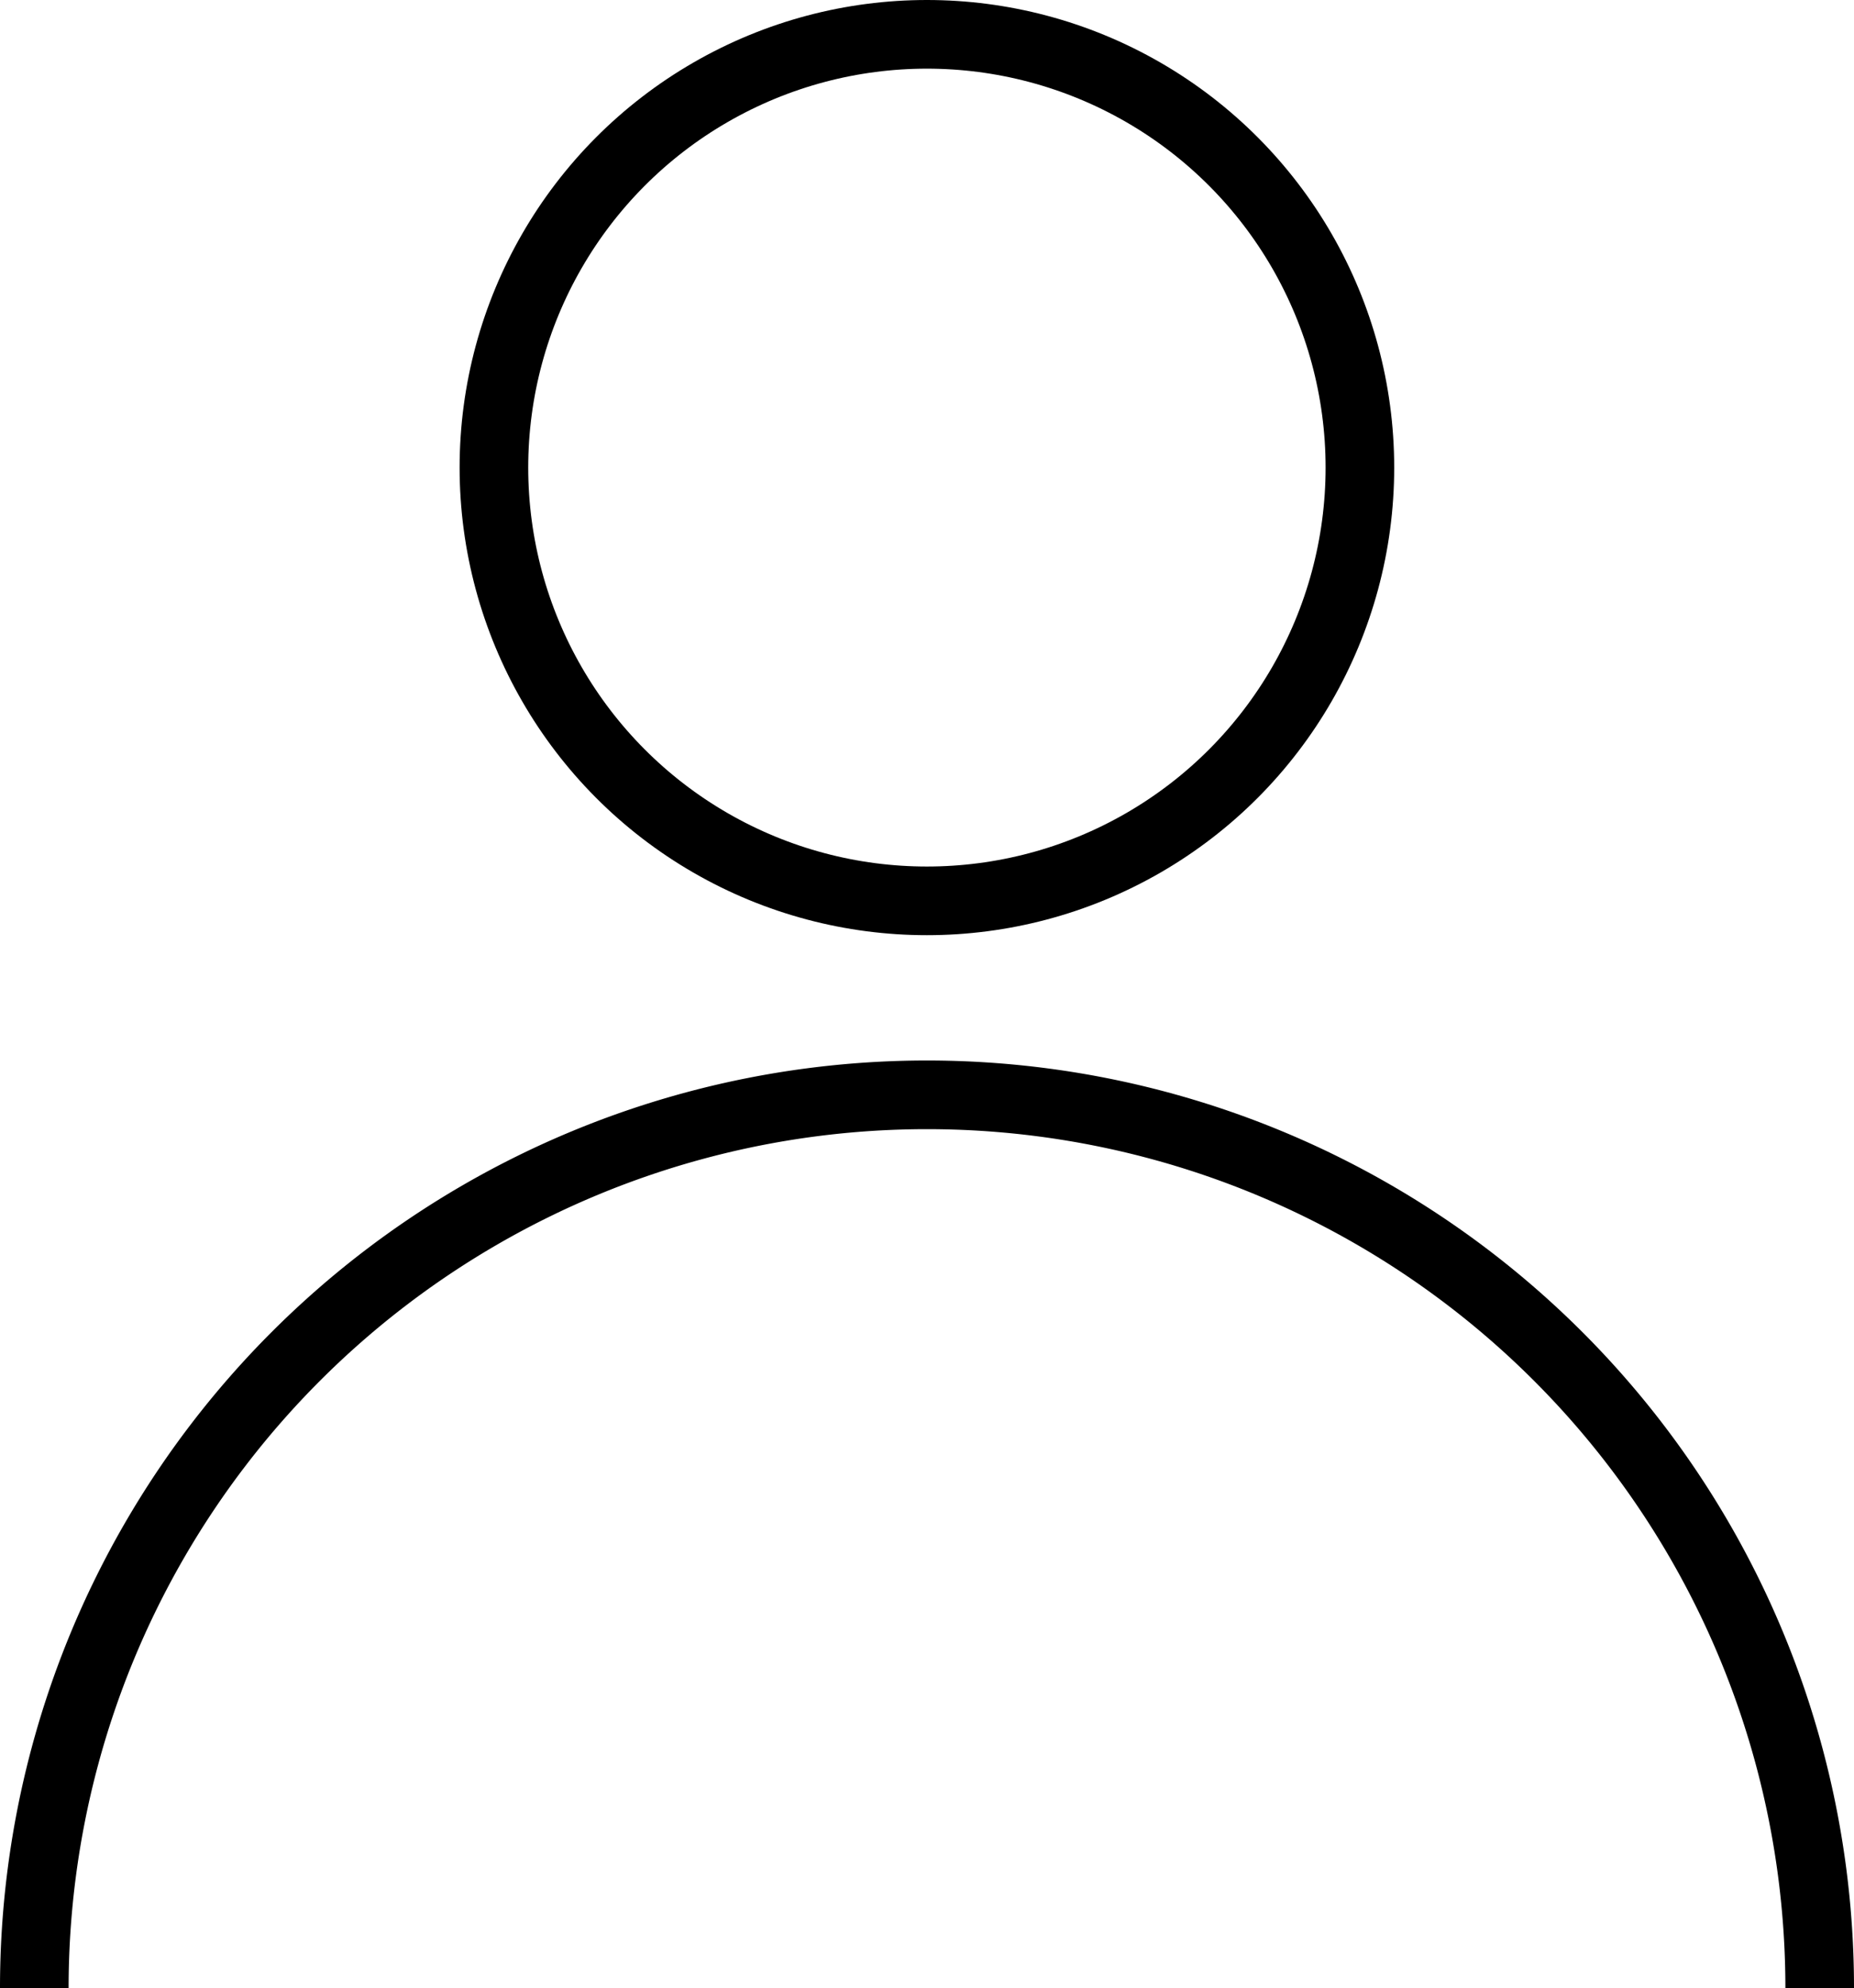
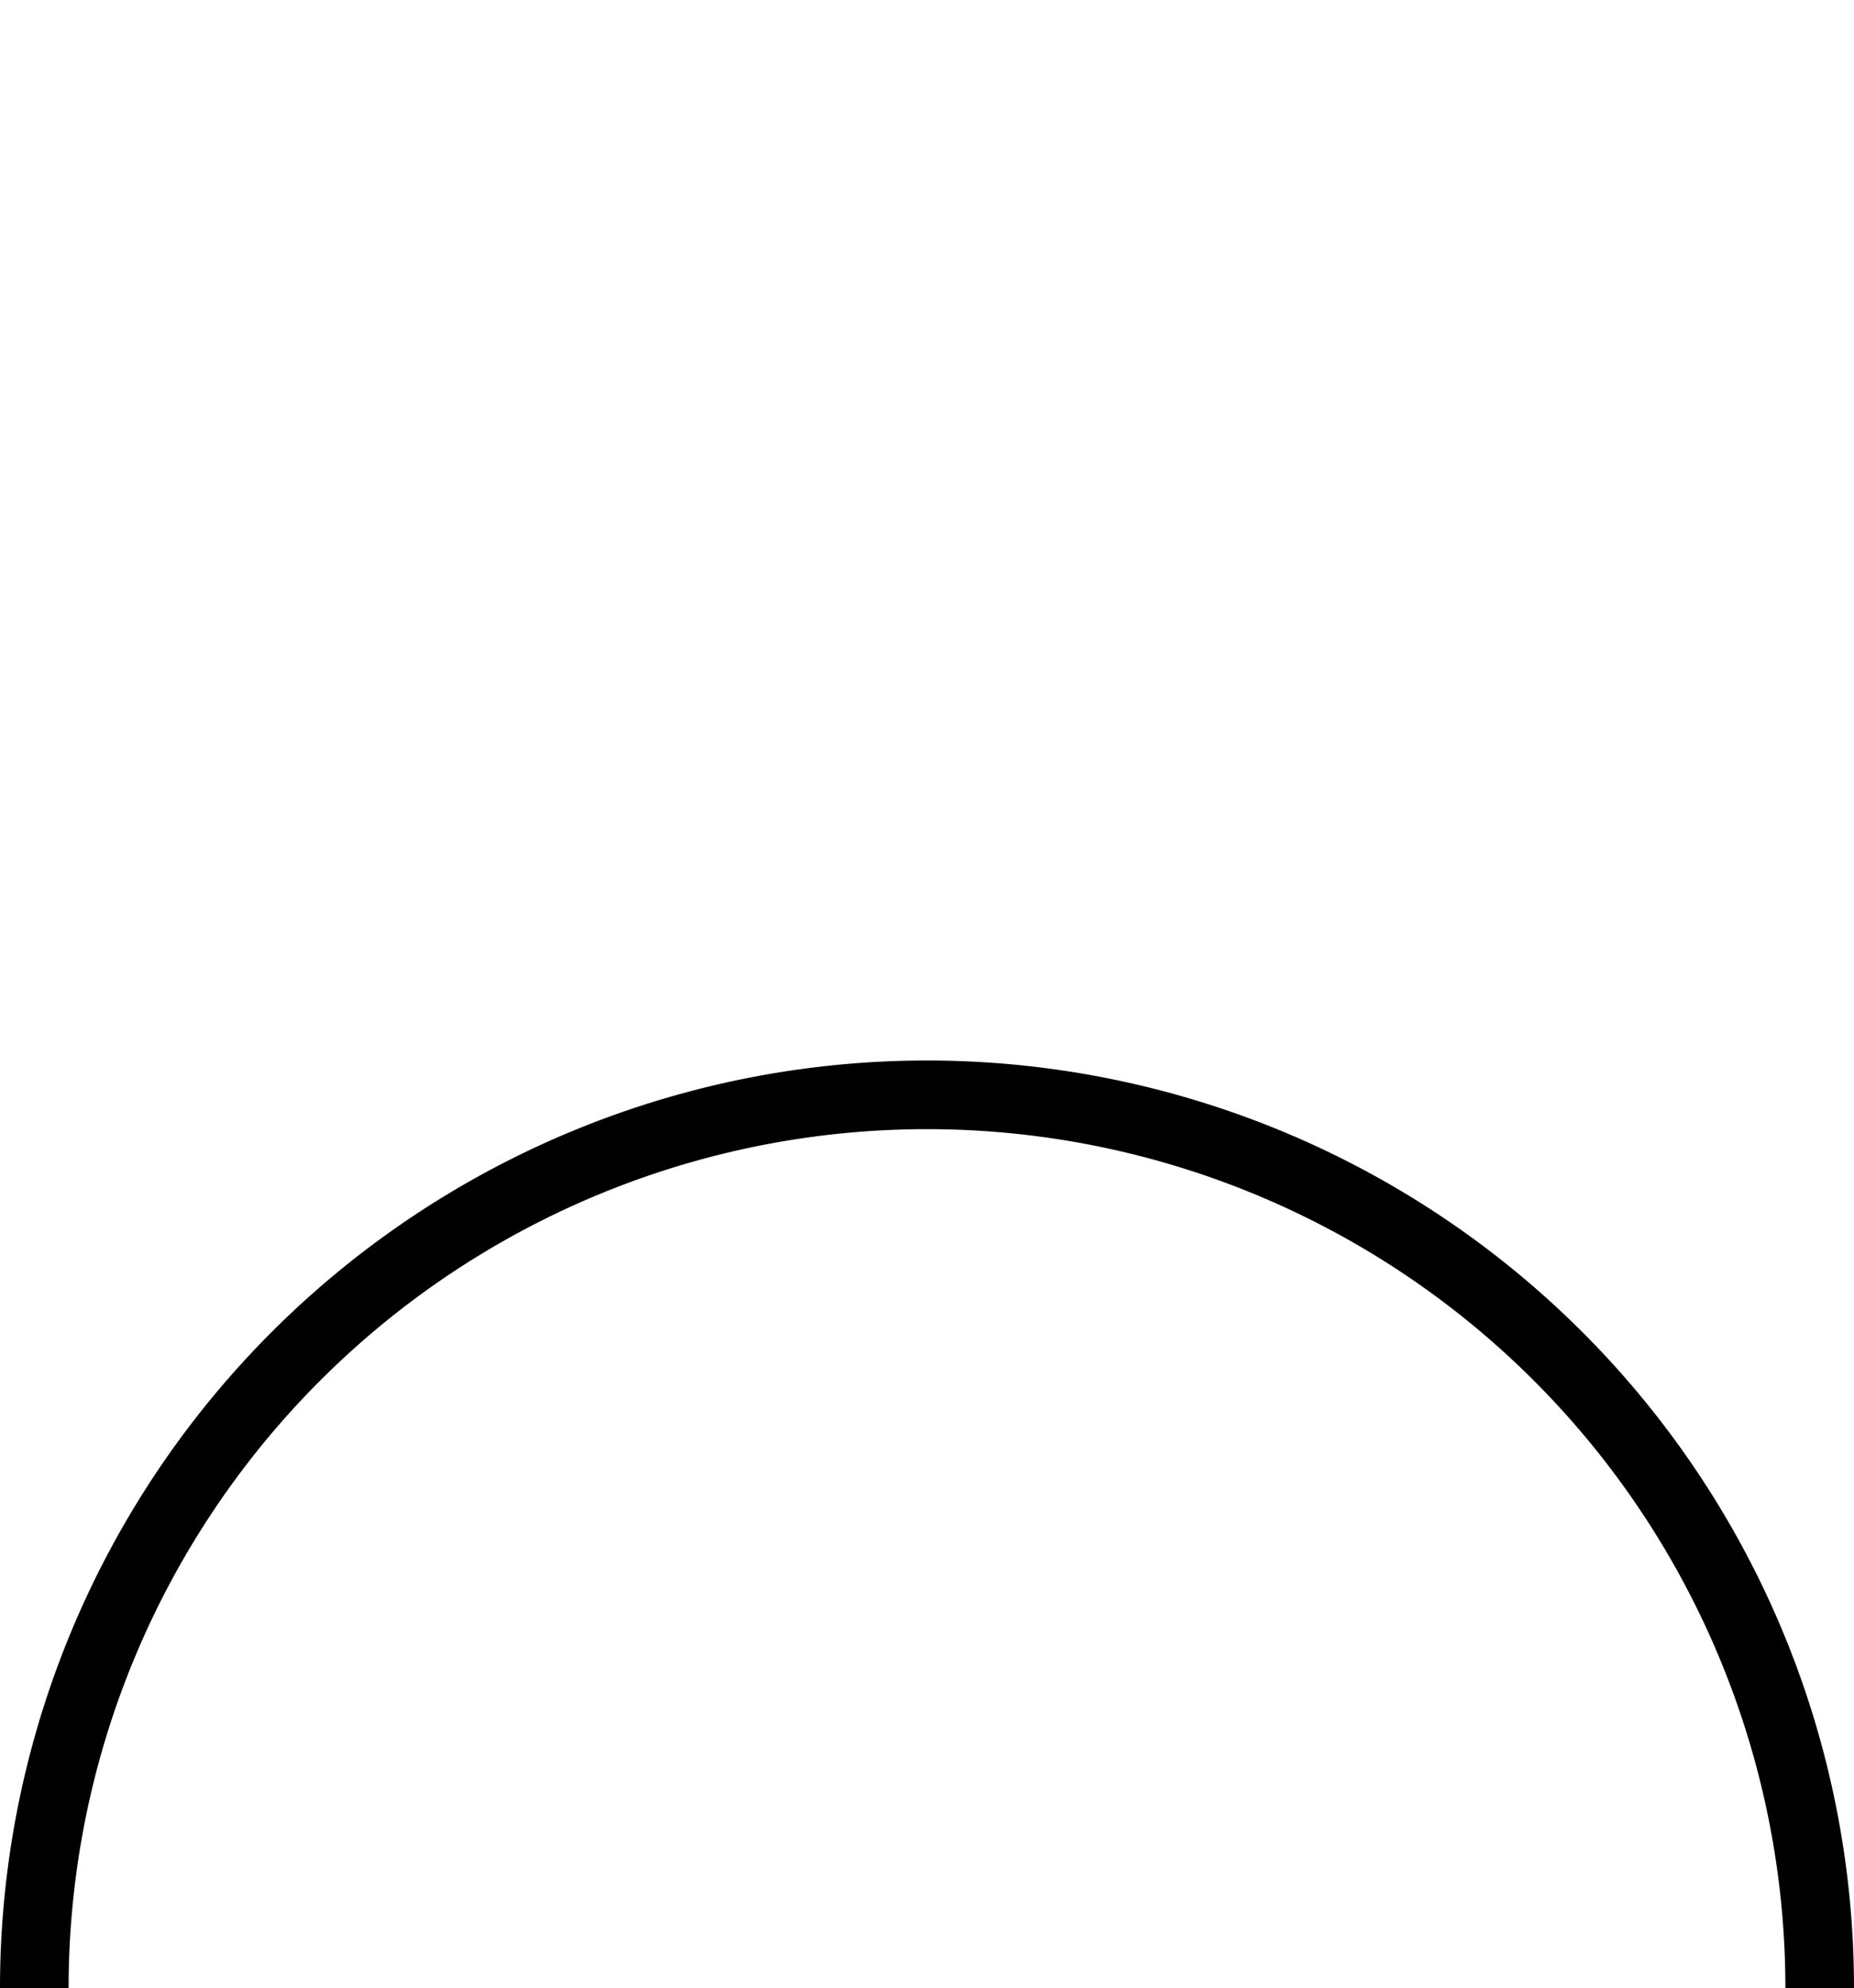
<svg xmlns="http://www.w3.org/2000/svg" width="20.266" height="21.718" viewBox="0 0 20.266 21.718">
  <g id="Gruppe_157" data-name="Gruppe 157" transform="translate(14484.151 -942.83)">
    <g id="Ellipse_1" data-name="Ellipse 1" transform="translate(-14479.127 942.83)" fill="none" stroke="#000" stroke-width="0.75">
      <ellipse cx="5.108" cy="5.108" rx="5.108" ry="5.108" stroke="none" />
-       <ellipse cx="5.108" cy="5.108" rx="4.733" ry="4.733" fill="none" />
    </g>
    <path id="Pfad_15" data-name="Pfad 15" d="M-45.555-22.777a9.758,9.758,0,0,0-9.758-9.758,9.758,9.758,0,0,0-9.758,9.758" transform="translate(-14418.705 987.325)" fill="none" stroke="#000" stroke-width="0.75" />
  </g>
</svg>